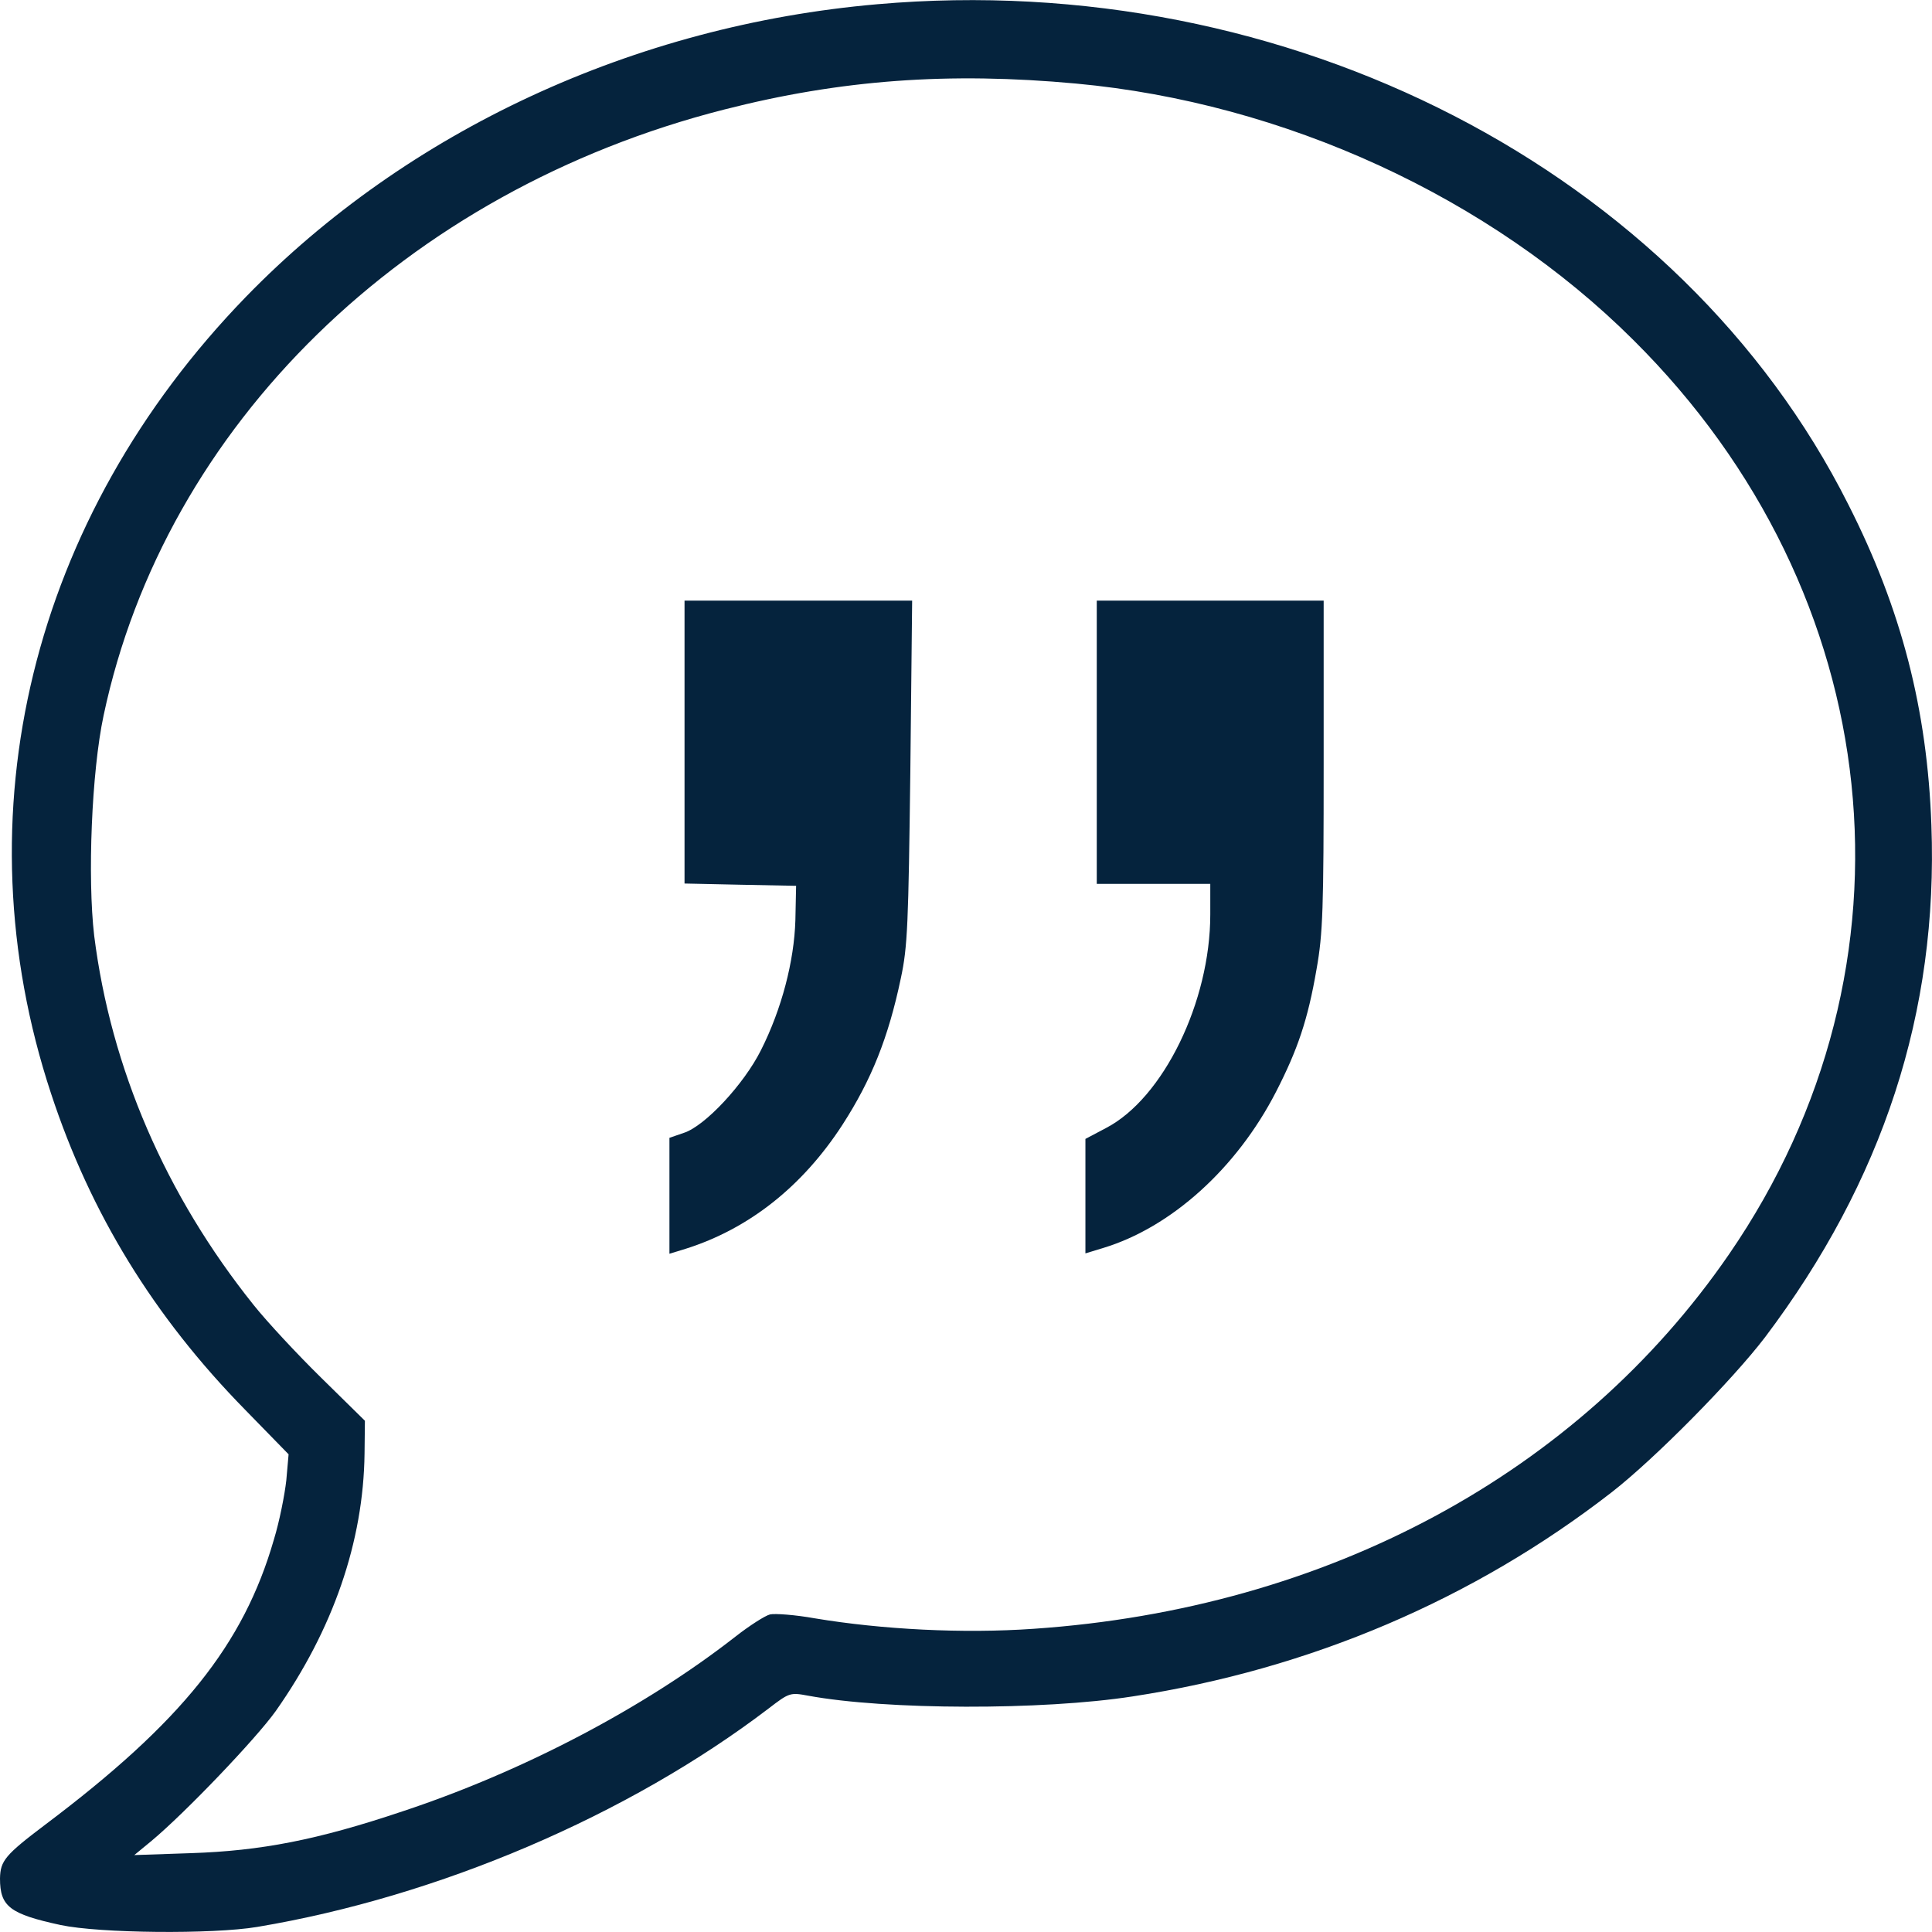
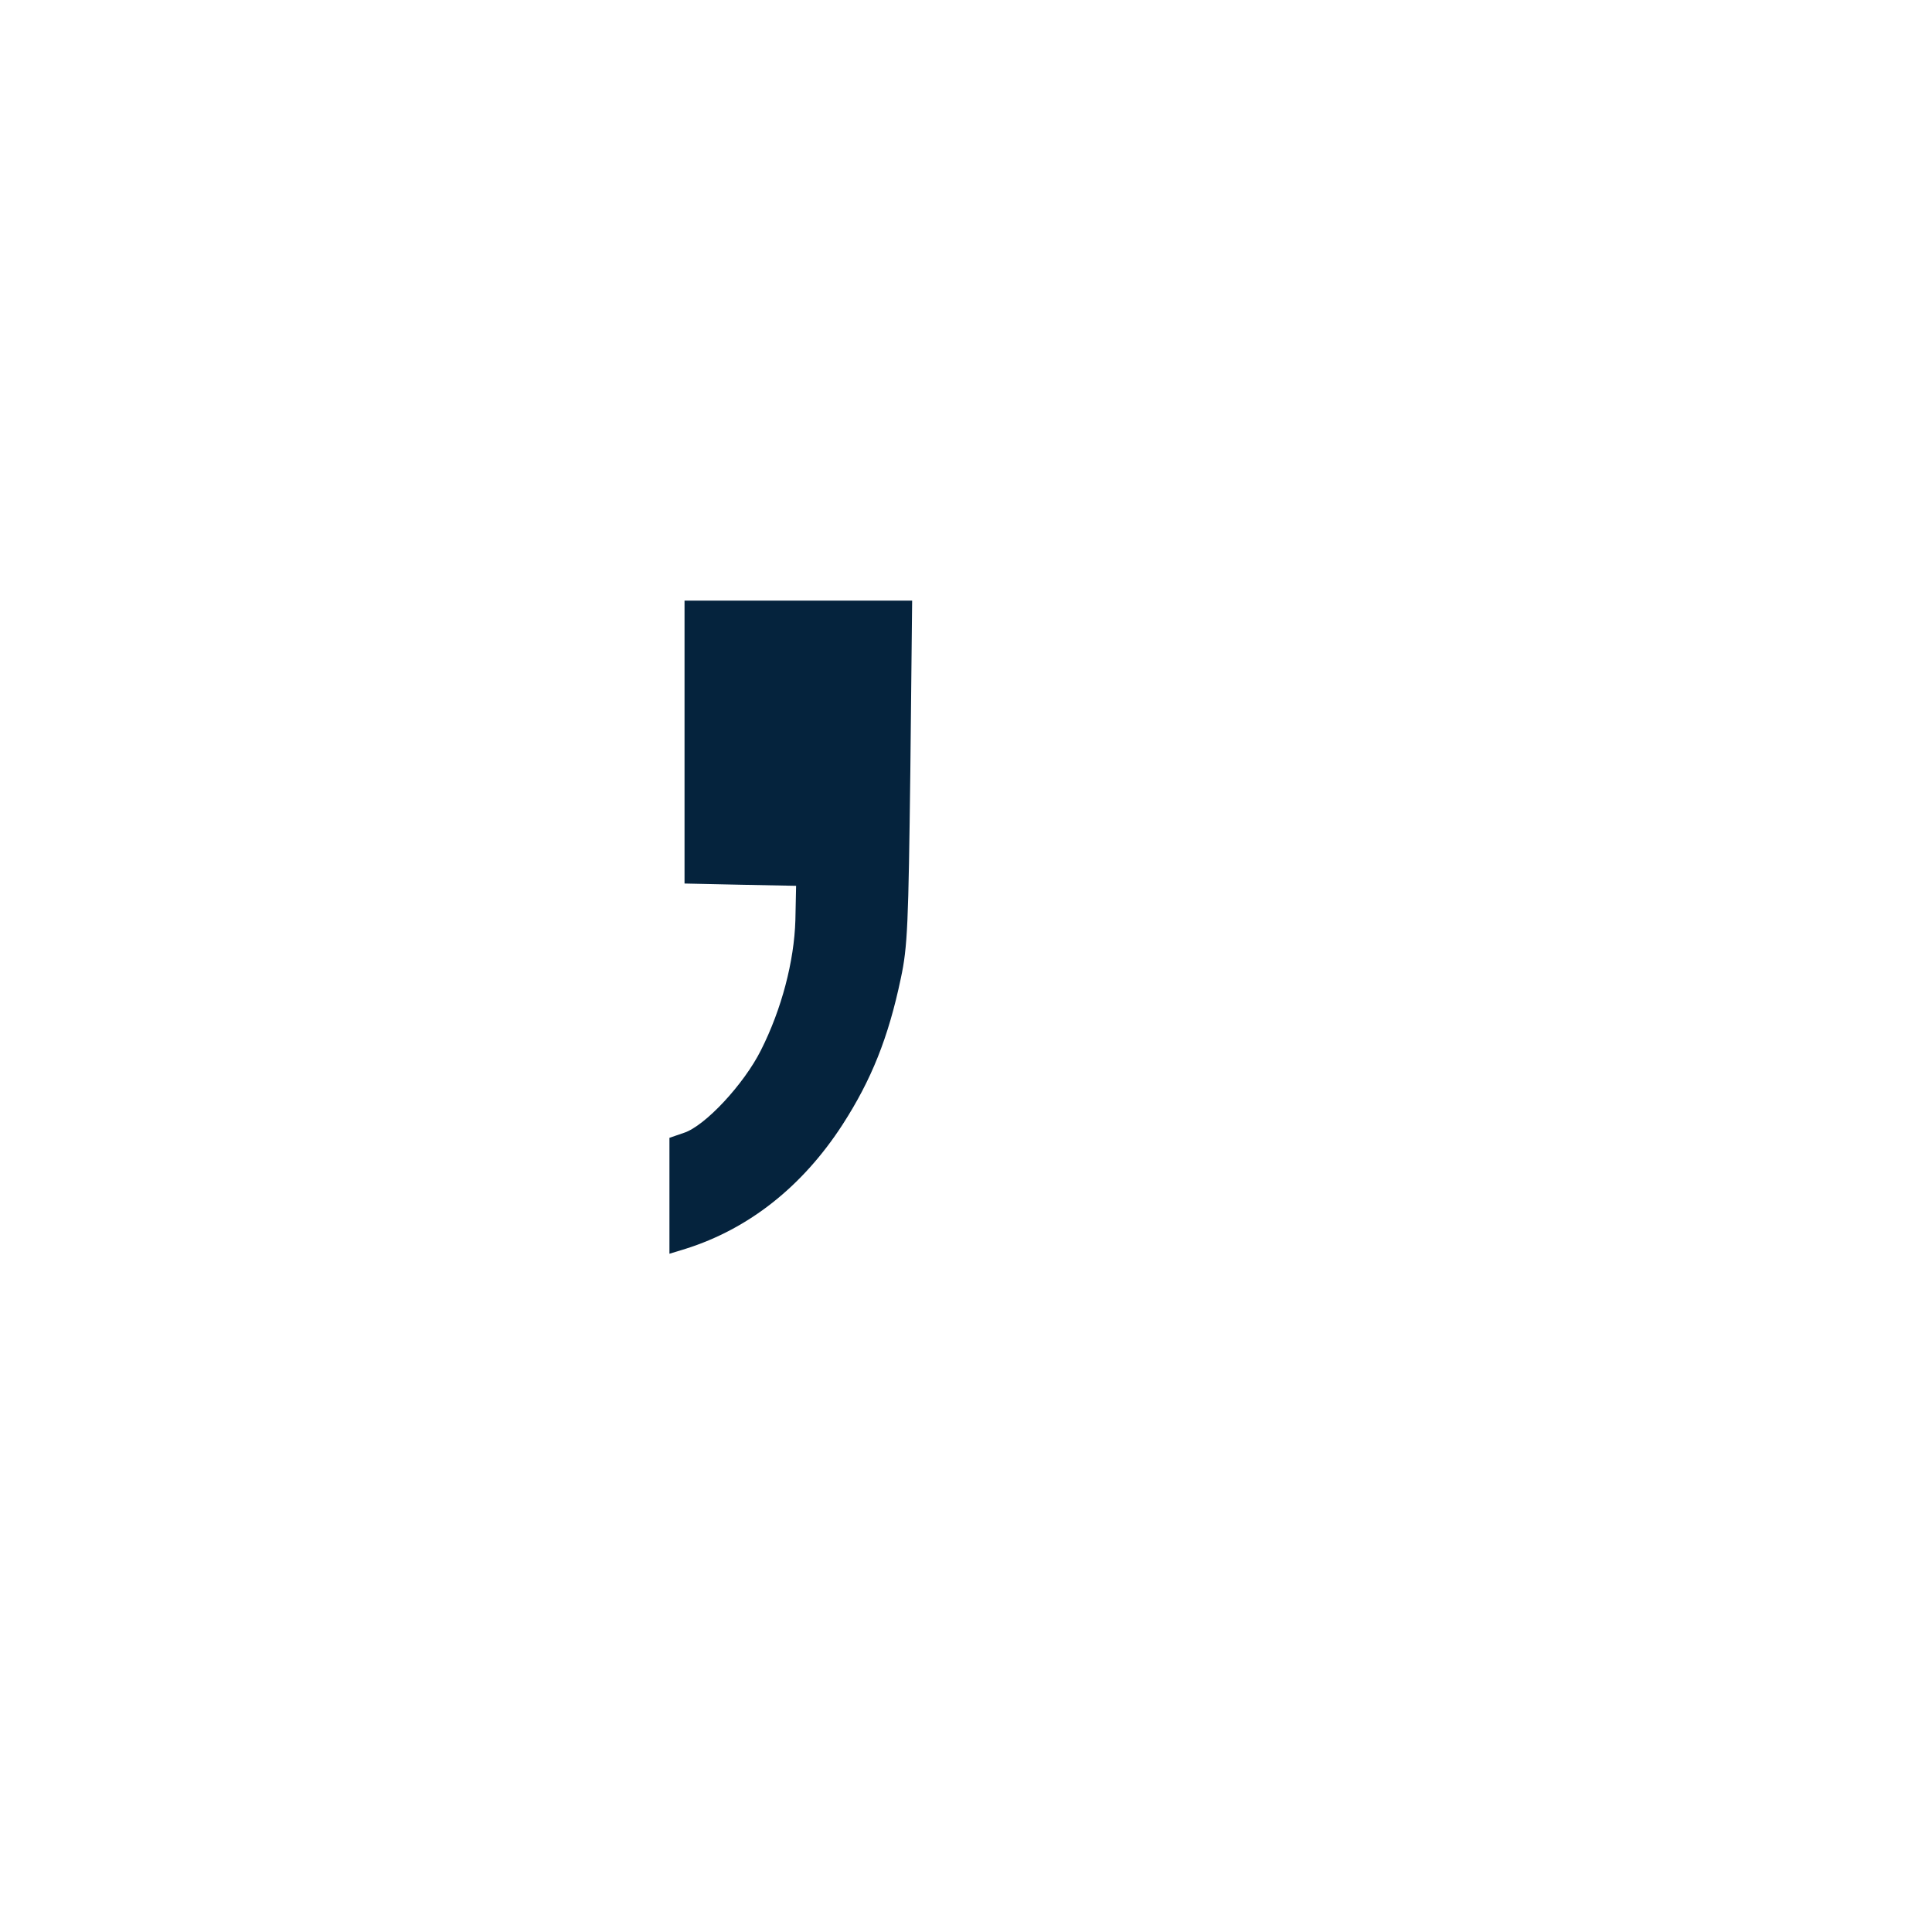
<svg xmlns="http://www.w3.org/2000/svg" width="16px" height="16px" viewBox="0 0 16 16" version="1.1">
  <title>Group</title>
  <desc>Created with Sketch.</desc>
  <g id="Page-1" stroke="none" stroke-width="1" fill="none" fill-rule="evenodd">
    <g id="2-ANNUAIRE-DEPARTEMENT" transform="translate(-867, -426)" fill="#05233D" fill-rule="nonzero">
      <g id="CONTENT-RESULTS" transform="translate(50, 283)">
        <g id="LIST-RESULTS" transform="translate(50, 17)">
          <g id="Results" transform="translate(300, 70)">
            <g id="CARD-1">
              <g id="BOX-QUOTE" transform="translate(467, 55)">
                <g id="quote" transform="translate(0, 1)">
                  <g id="Group" transform="translate(8, 8) scale(-1, 1) rotate(-180) translate(-8, -8) translate(0, -0)">
-                     <path d="M7.266,15.965 C5.252,15.79 3.373,14.917 2.036,13.541 C0.26,11.711 -0.341,9.255 0.423,6.943 C0.749,5.952 1.272,5.098 2.03,4.325 L2.39,3.956 L2.371,3.74 C2.358,3.624 2.315,3.402 2.268,3.249 C2.017,2.379 1.503,1.738 0.376,0.89 C0.041,0.637 0.003,0.59 -2.78416745e-16,0.443 C-2.78416745e-16,0.211 0.081,0.149 0.501,0.058 C0.824,-0.011 1.76,-0.02 2.13,0.042 C3.63,0.293 5.202,0.965 6.364,1.85 C6.536,1.982 6.543,1.985 6.693,1.957 C7.338,1.838 8.632,1.835 9.38,1.951 C10.849,2.176 12.206,2.755 13.349,3.643 C13.706,3.921 14.345,4.569 14.617,4.925 C15.594,6.221 16.052,7.619 15.995,9.165 C15.961,10.122 15.748,10.954 15.306,11.824 C13.916,14.586 10.665,16.263 7.266,15.965 Z M8.911,15.308 C10.636,15.149 12.34,14.367 13.527,13.184 C15.641,11.085 15.964,8.004 14.32,5.614 C13.07,3.796 10.99,2.677 8.56,2.511 C7.974,2.47 7.304,2.505 6.746,2.598 C6.584,2.627 6.418,2.639 6.377,2.63 C6.336,2.62 6.205,2.536 6.089,2.445 C5.34,1.86 4.335,1.331 3.336,1 C2.628,0.762 2.161,0.672 1.582,0.653 L1.112,0.637 L1.253,0.753 C1.535,0.988 2.12,1.601 2.283,1.829 C2.759,2.505 3.01,3.234 3.019,3.962 L3.022,4.234 L2.662,4.588 C2.464,4.782 2.211,5.054 2.101,5.192 C1.372,6.102 0.918,7.153 0.78,8.251 C0.724,8.73 0.758,9.606 0.858,10.075 C1.366,12.474 3.355,14.42 5.998,15.093 C6.963,15.34 7.861,15.405 8.911,15.308 Z" id="Shape" />
                    <path d="M5.669,9.853 L5.669,8.683 L6.133,8.673 L6.593,8.664 L6.587,8.379 C6.577,8.041 6.474,7.644 6.302,7.303 C6.161,7.021 5.838,6.674 5.663,6.618 L5.544,6.577 L5.544,6.099 L5.544,5.617 L5.678,5.658 C6.201,5.823 6.646,6.174 6.978,6.687 C7.216,7.056 7.357,7.406 7.46,7.897 C7.517,8.16 7.523,8.351 7.539,9.612 L7.554,11.026 L6.612,11.026 L5.669,11.026 L5.669,9.853 L5.669,9.853 Z" id="Path" />
-                     <path d="M9.083,9.853 L9.083,8.68 L9.553,8.68 L10.023,8.68 L10.023,8.426 C10.023,7.704 9.634,6.906 9.161,6.659 L8.989,6.568 L8.989,6.093 L8.989,5.62 L9.133,5.664 C9.697,5.833 10.242,6.324 10.568,6.959 C10.746,7.306 10.831,7.554 10.903,7.973 C10.956,8.27 10.962,8.476 10.962,9.668 L10.962,11.026 L10.023,11.026 L9.083,11.026 L9.083,9.853 Z" id="Path" />
                  </g>
                </g>
              </g>
            </g>
          </g>
        </g>
      </g>
    </g>
  </g>
</svg>